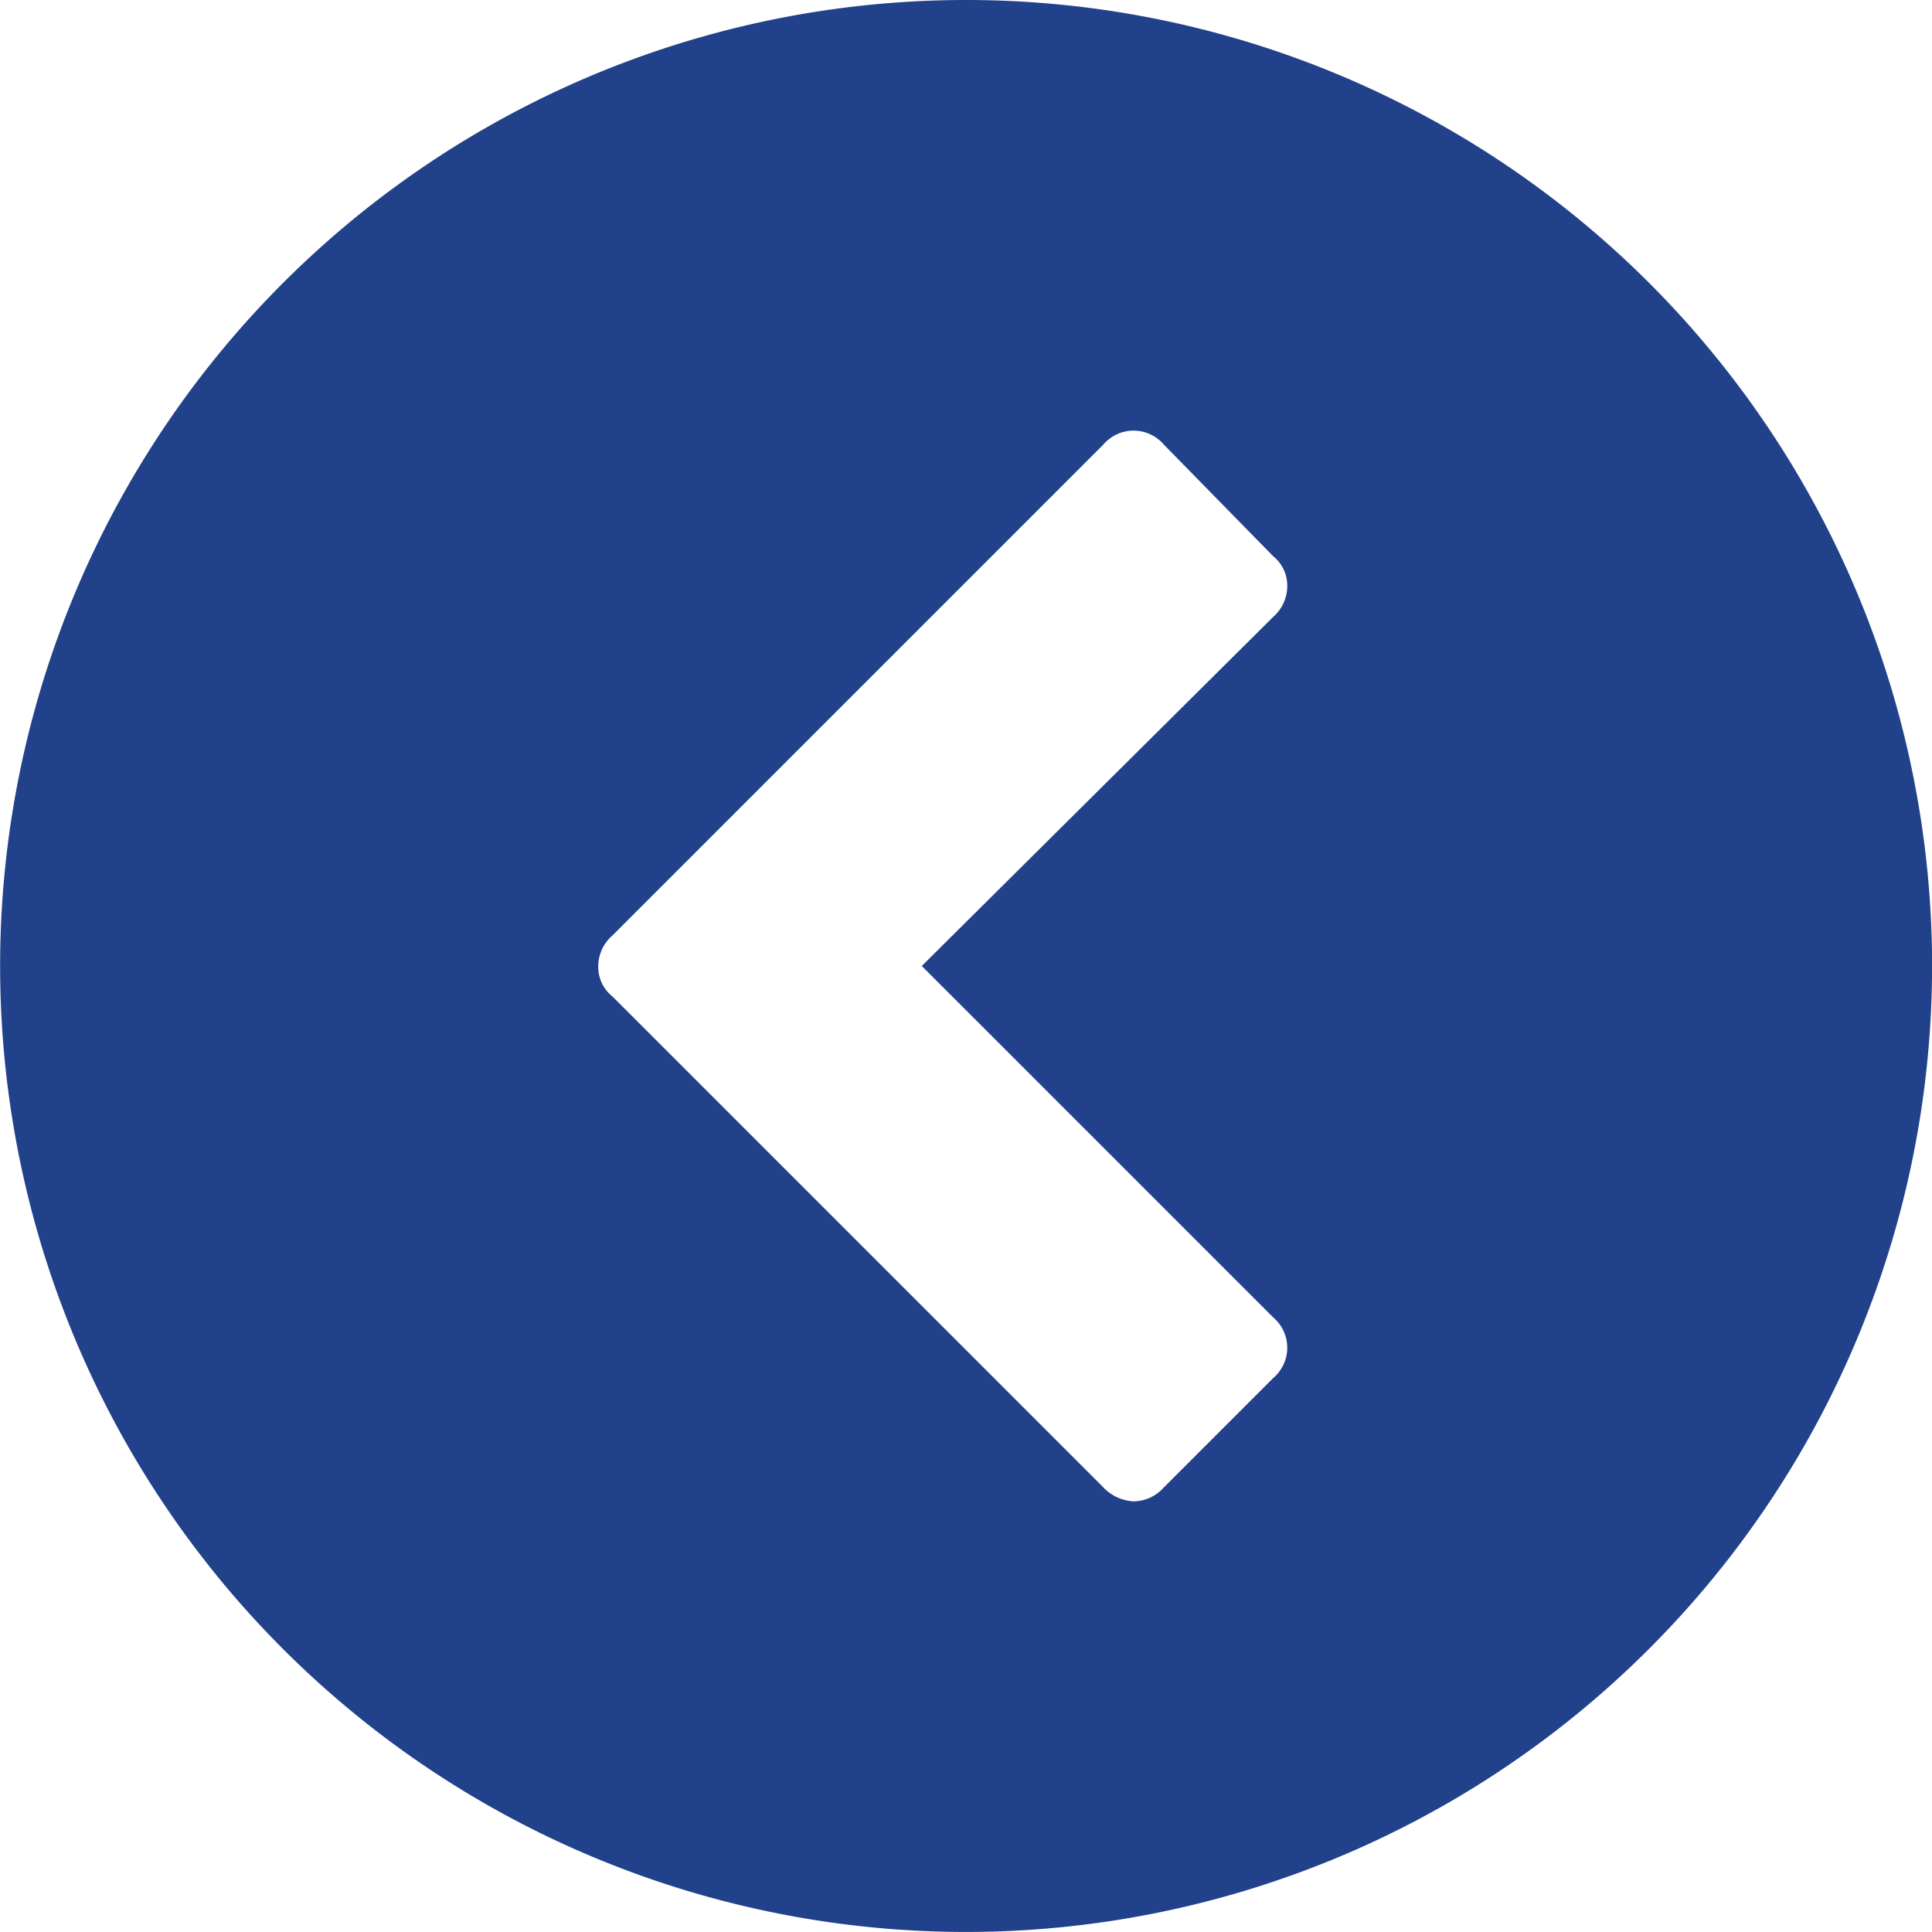
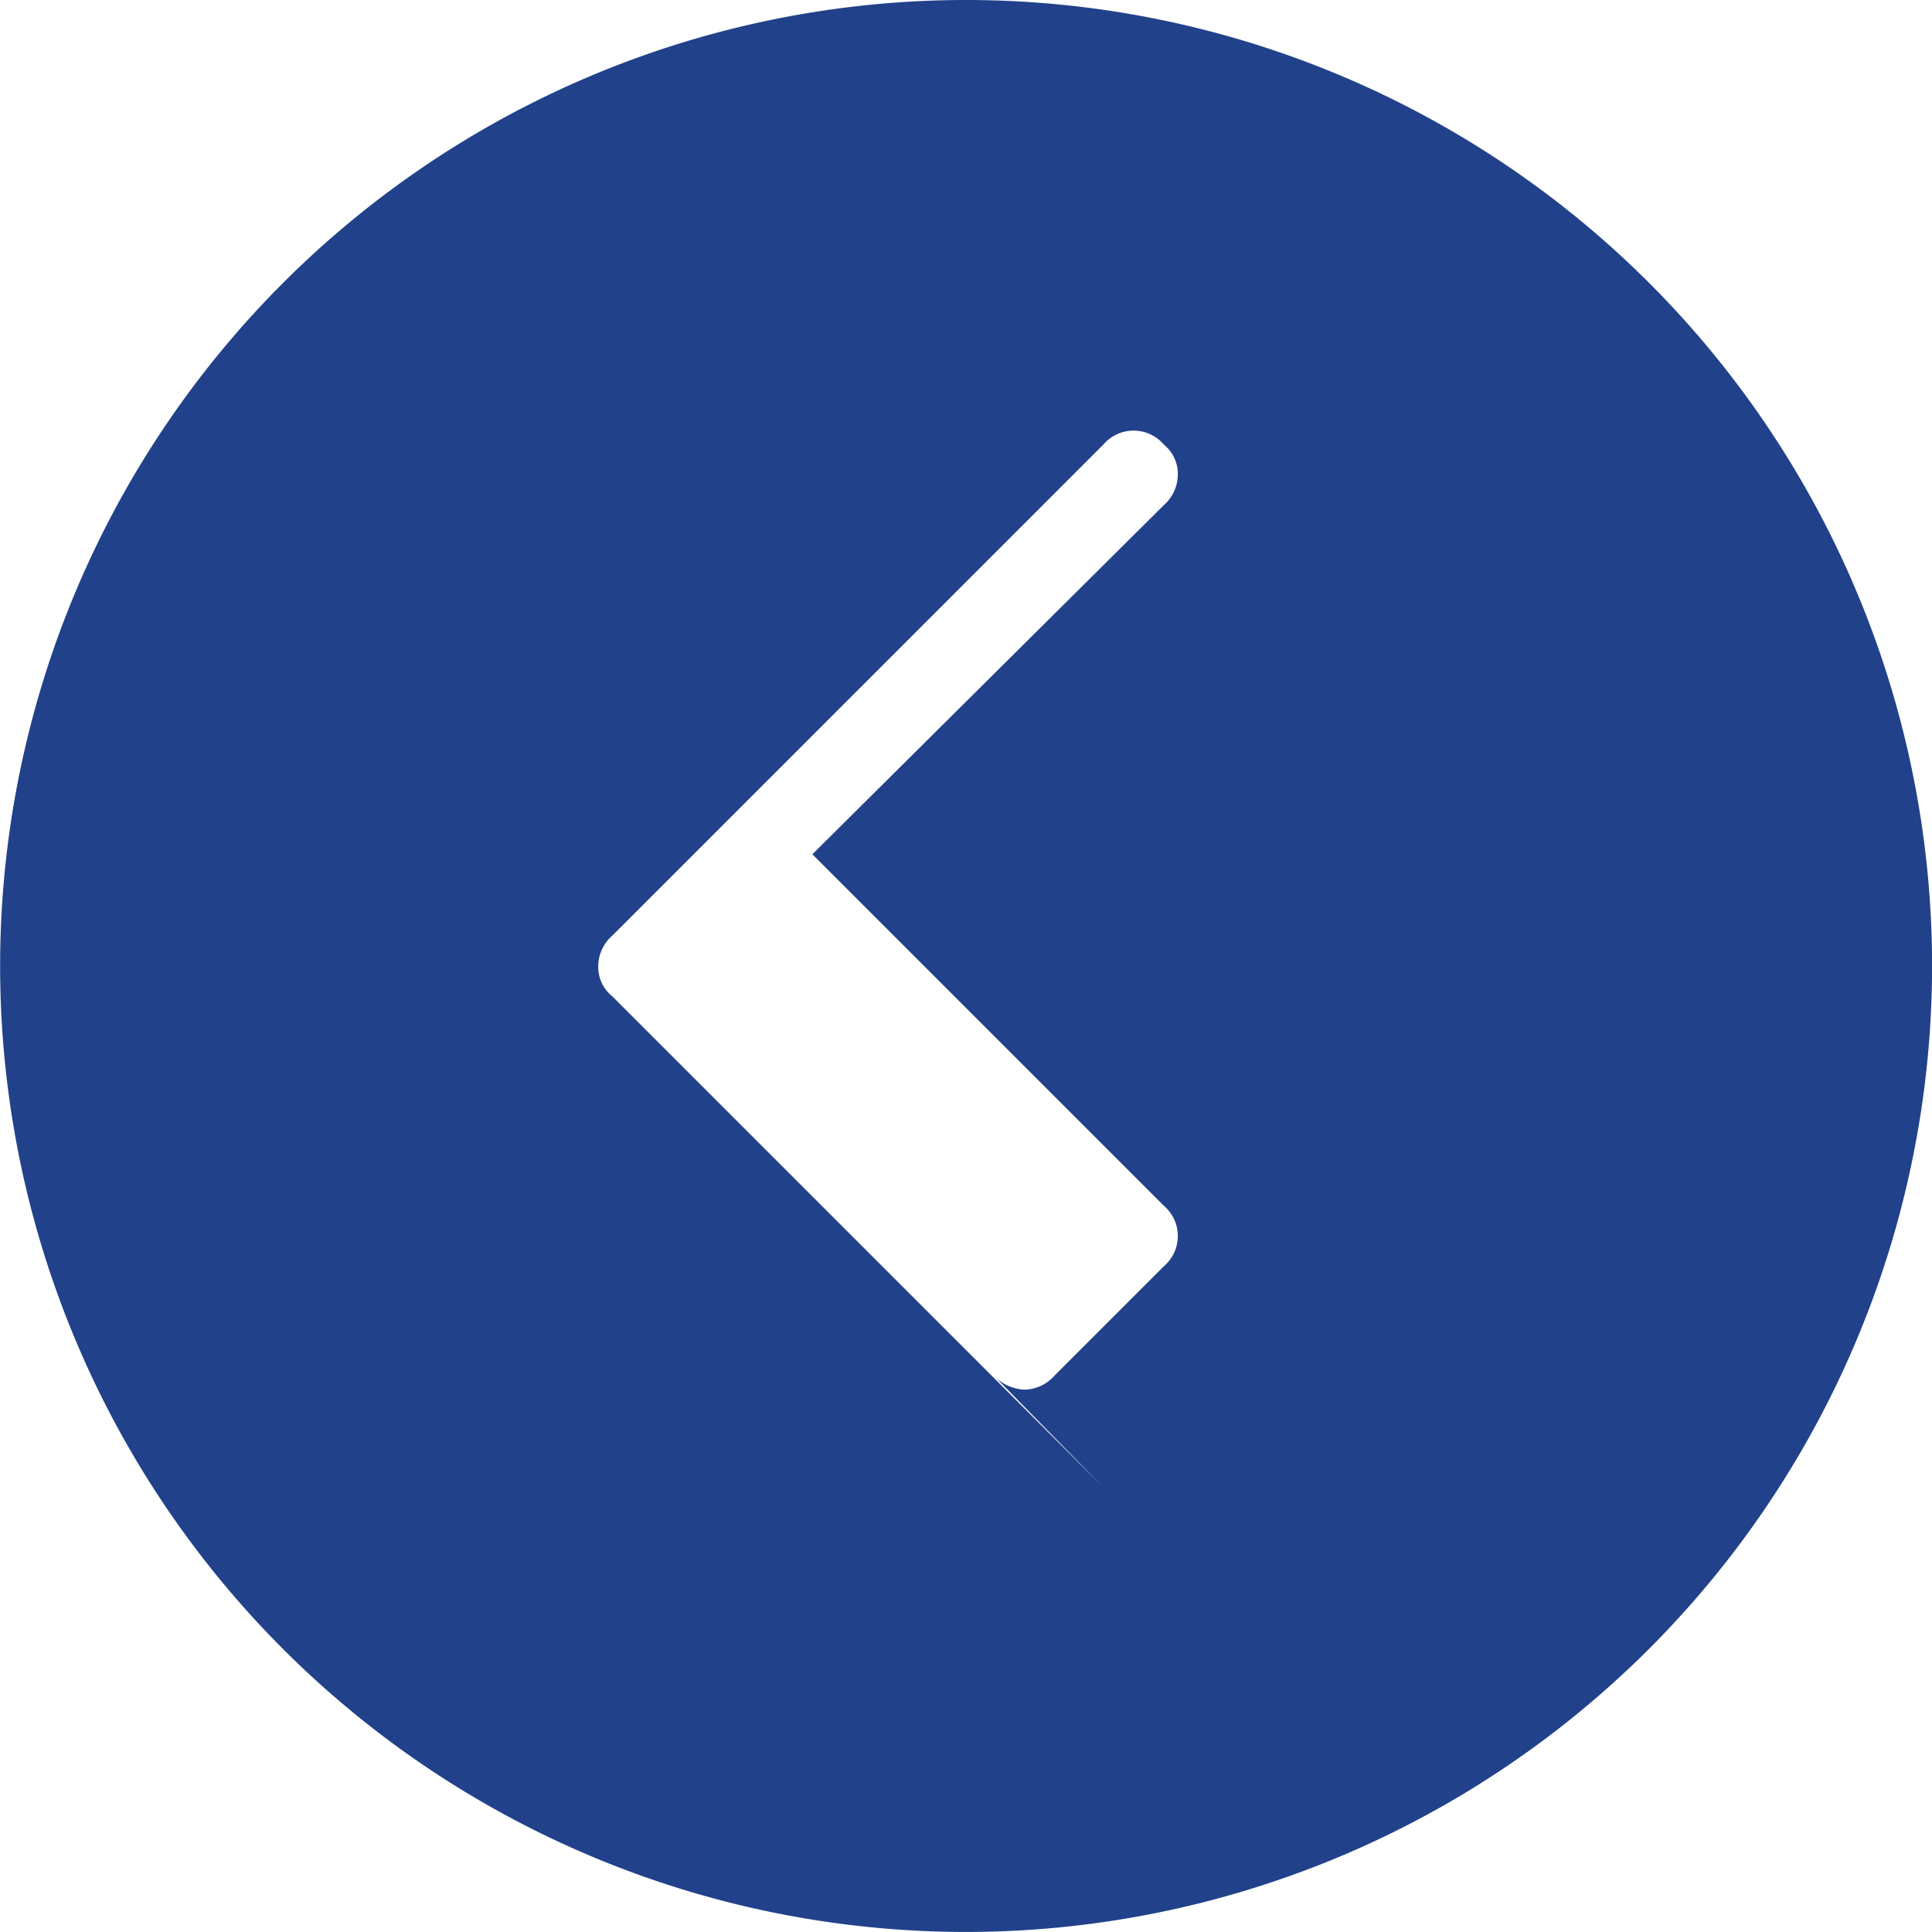
<svg xmlns="http://www.w3.org/2000/svg" width="47.179" height="47.179" viewBox="0 0 47.179 47.179">
  <g id="noun-arrow-down-1971518" transform="translate(94.781 -117.6) rotate(90)">
-     <path id="Path_172" data-name="Path 172" d="M141.189,47.6a23.589,23.589,0,1,0,23.589,23.589A23.6,23.6,0,0,0,141.189,47.6Zm12.733,20.236L141.928,79.831a.917.917,0,0,1-.739.341,1,1,0,0,1-.739-.341L128.457,67.838a.971.971,0,0,1,0-1.478l2.728-2.672a.917.917,0,0,1,.739-.341,1,1,0,0,1,.739.341l8.526,8.583,8.583-8.583a.971.971,0,0,1,1.478,0l2.672,2.672a1,1,0,0,1,.341.739,1.1,1.1,0,0,1-.341.739Z" fill="#21418a" />
+     <path id="Path_172" data-name="Path 172" d="M141.189,47.6a23.589,23.589,0,1,0,23.589,23.589A23.6,23.6,0,0,0,141.189,47.6Zm12.733,20.236L141.928,79.831a.917.917,0,0,1-.739.341,1,1,0,0,1-.739-.341L128.457,67.838a.971.971,0,0,1,0-1.478a.917.917,0,0,1,.739-.341,1,1,0,0,1,.739.341l8.526,8.583,8.583-8.583a.971.971,0,0,1,1.478,0l2.672,2.672a1,1,0,0,1,.341.739,1.1,1.1,0,0,1-.341.739Z" fill="#21418a" />
  </g>
</svg>